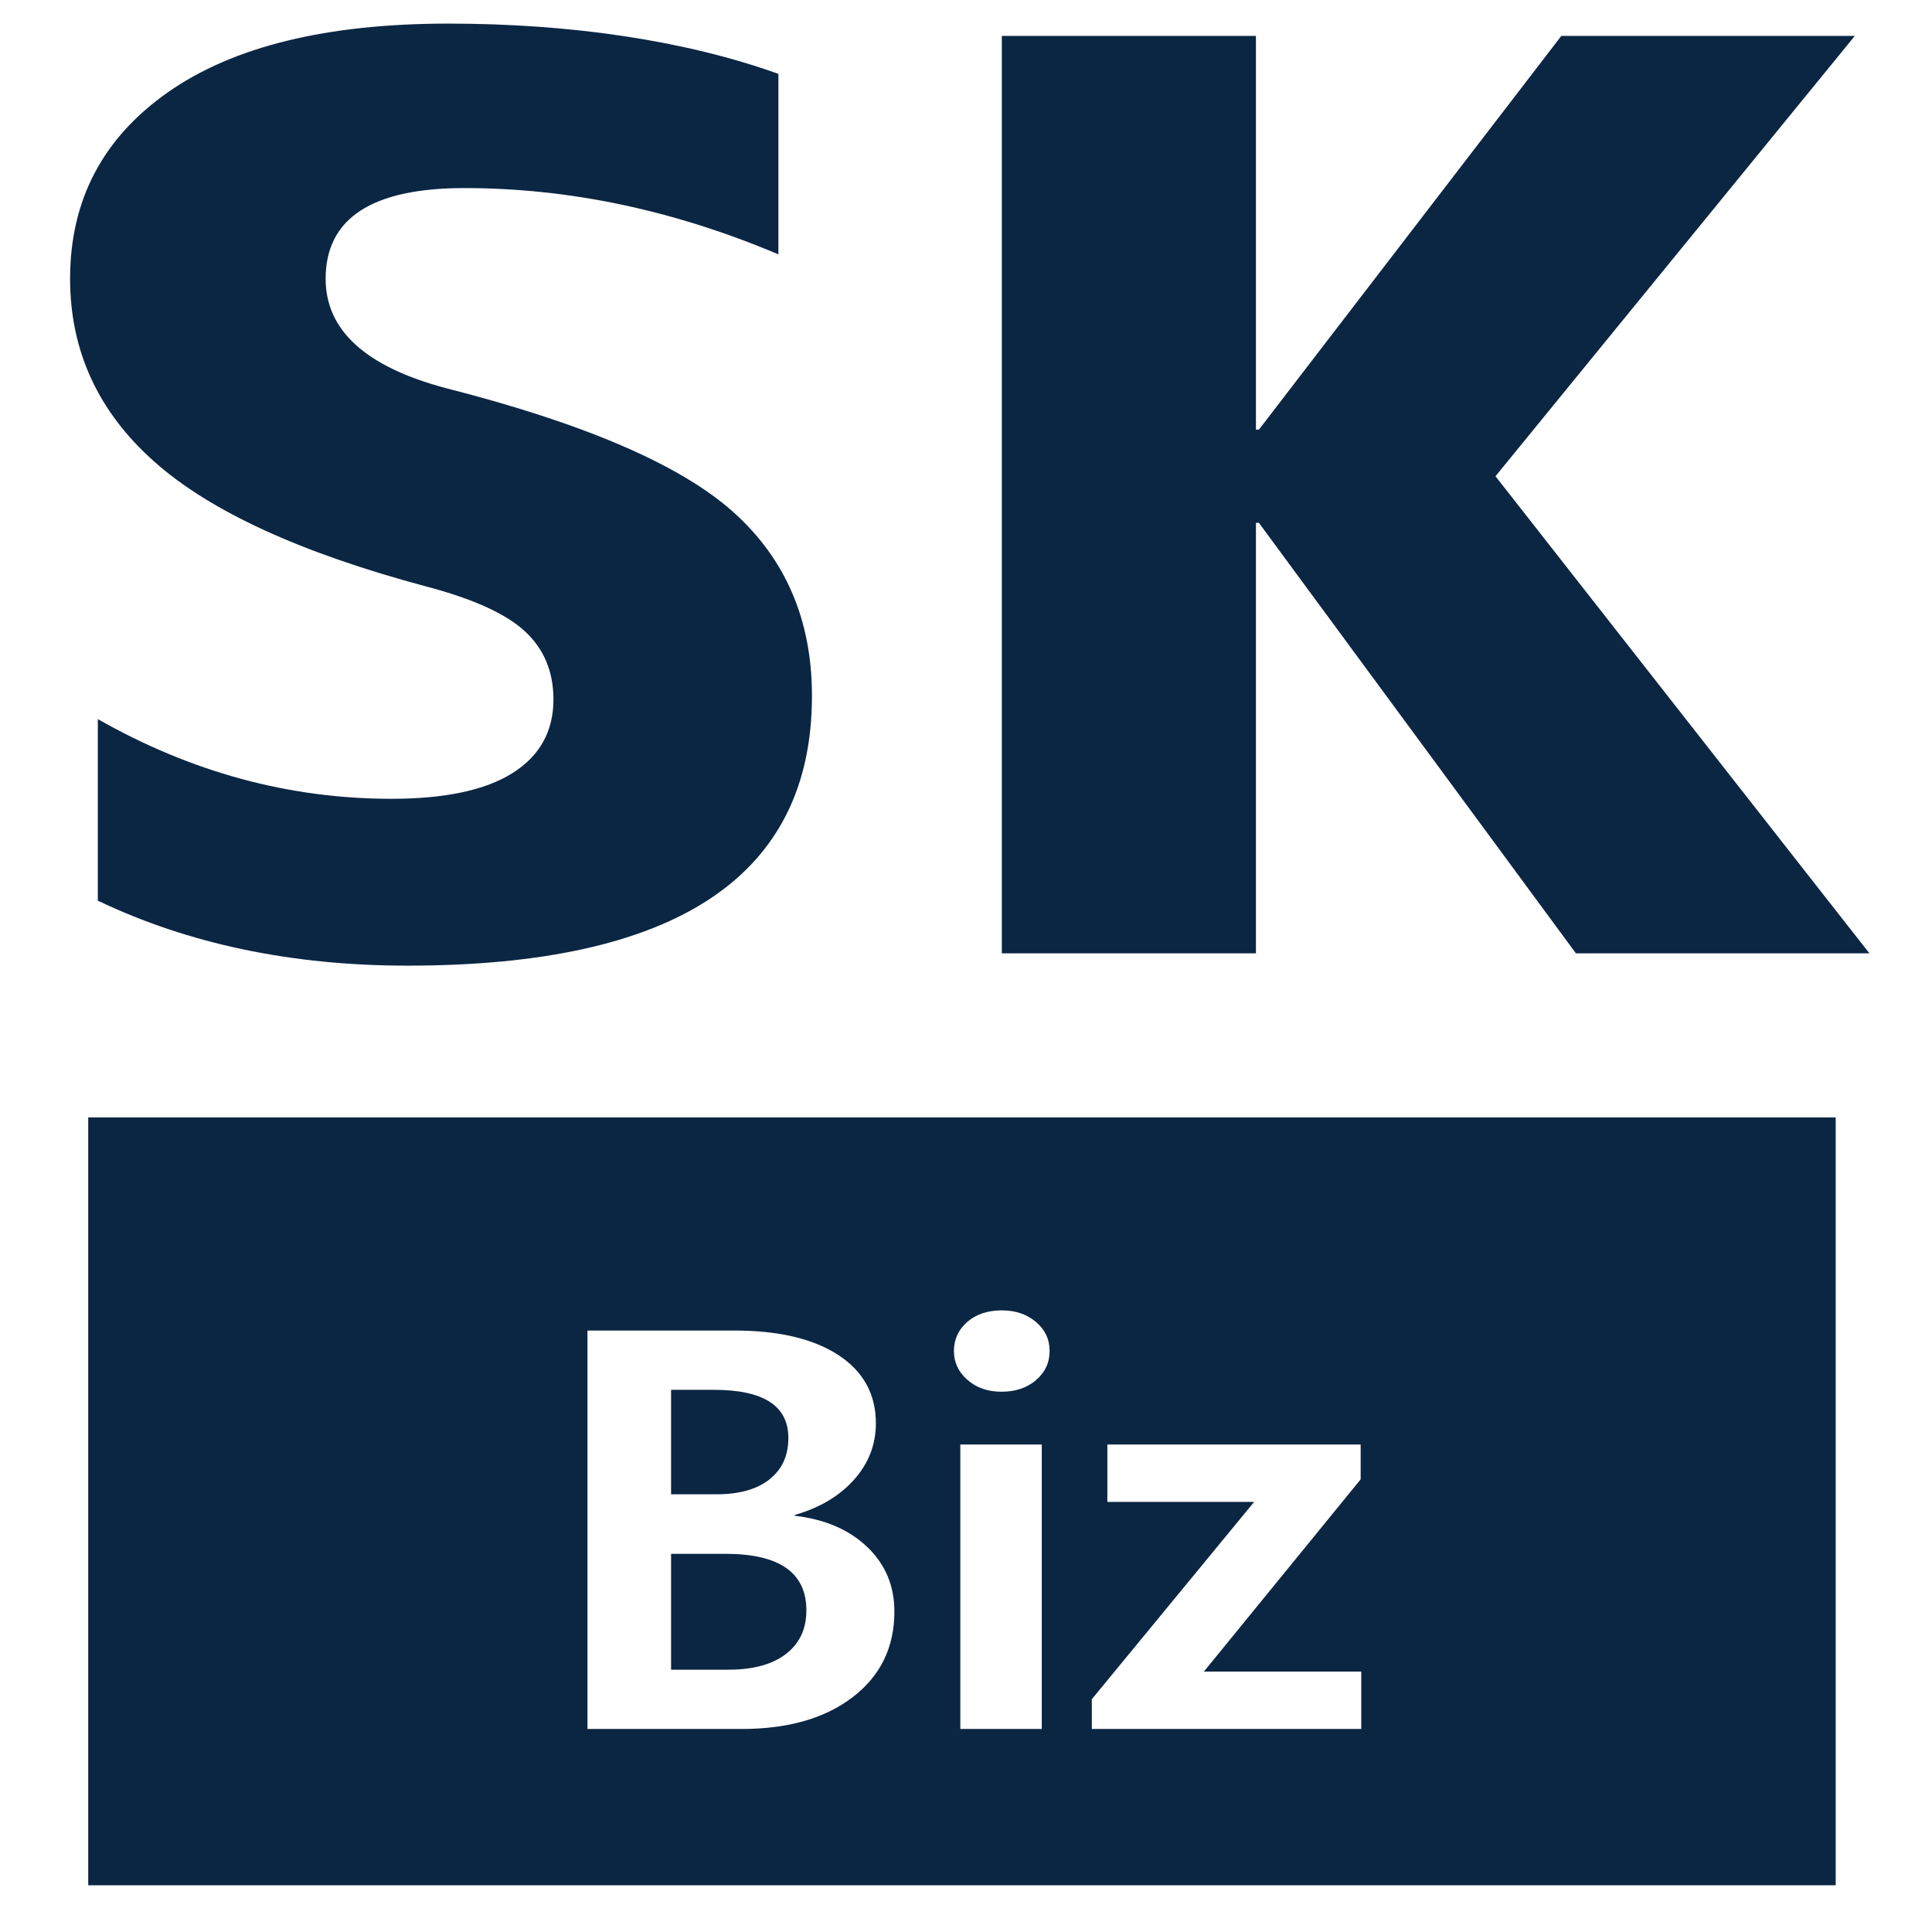
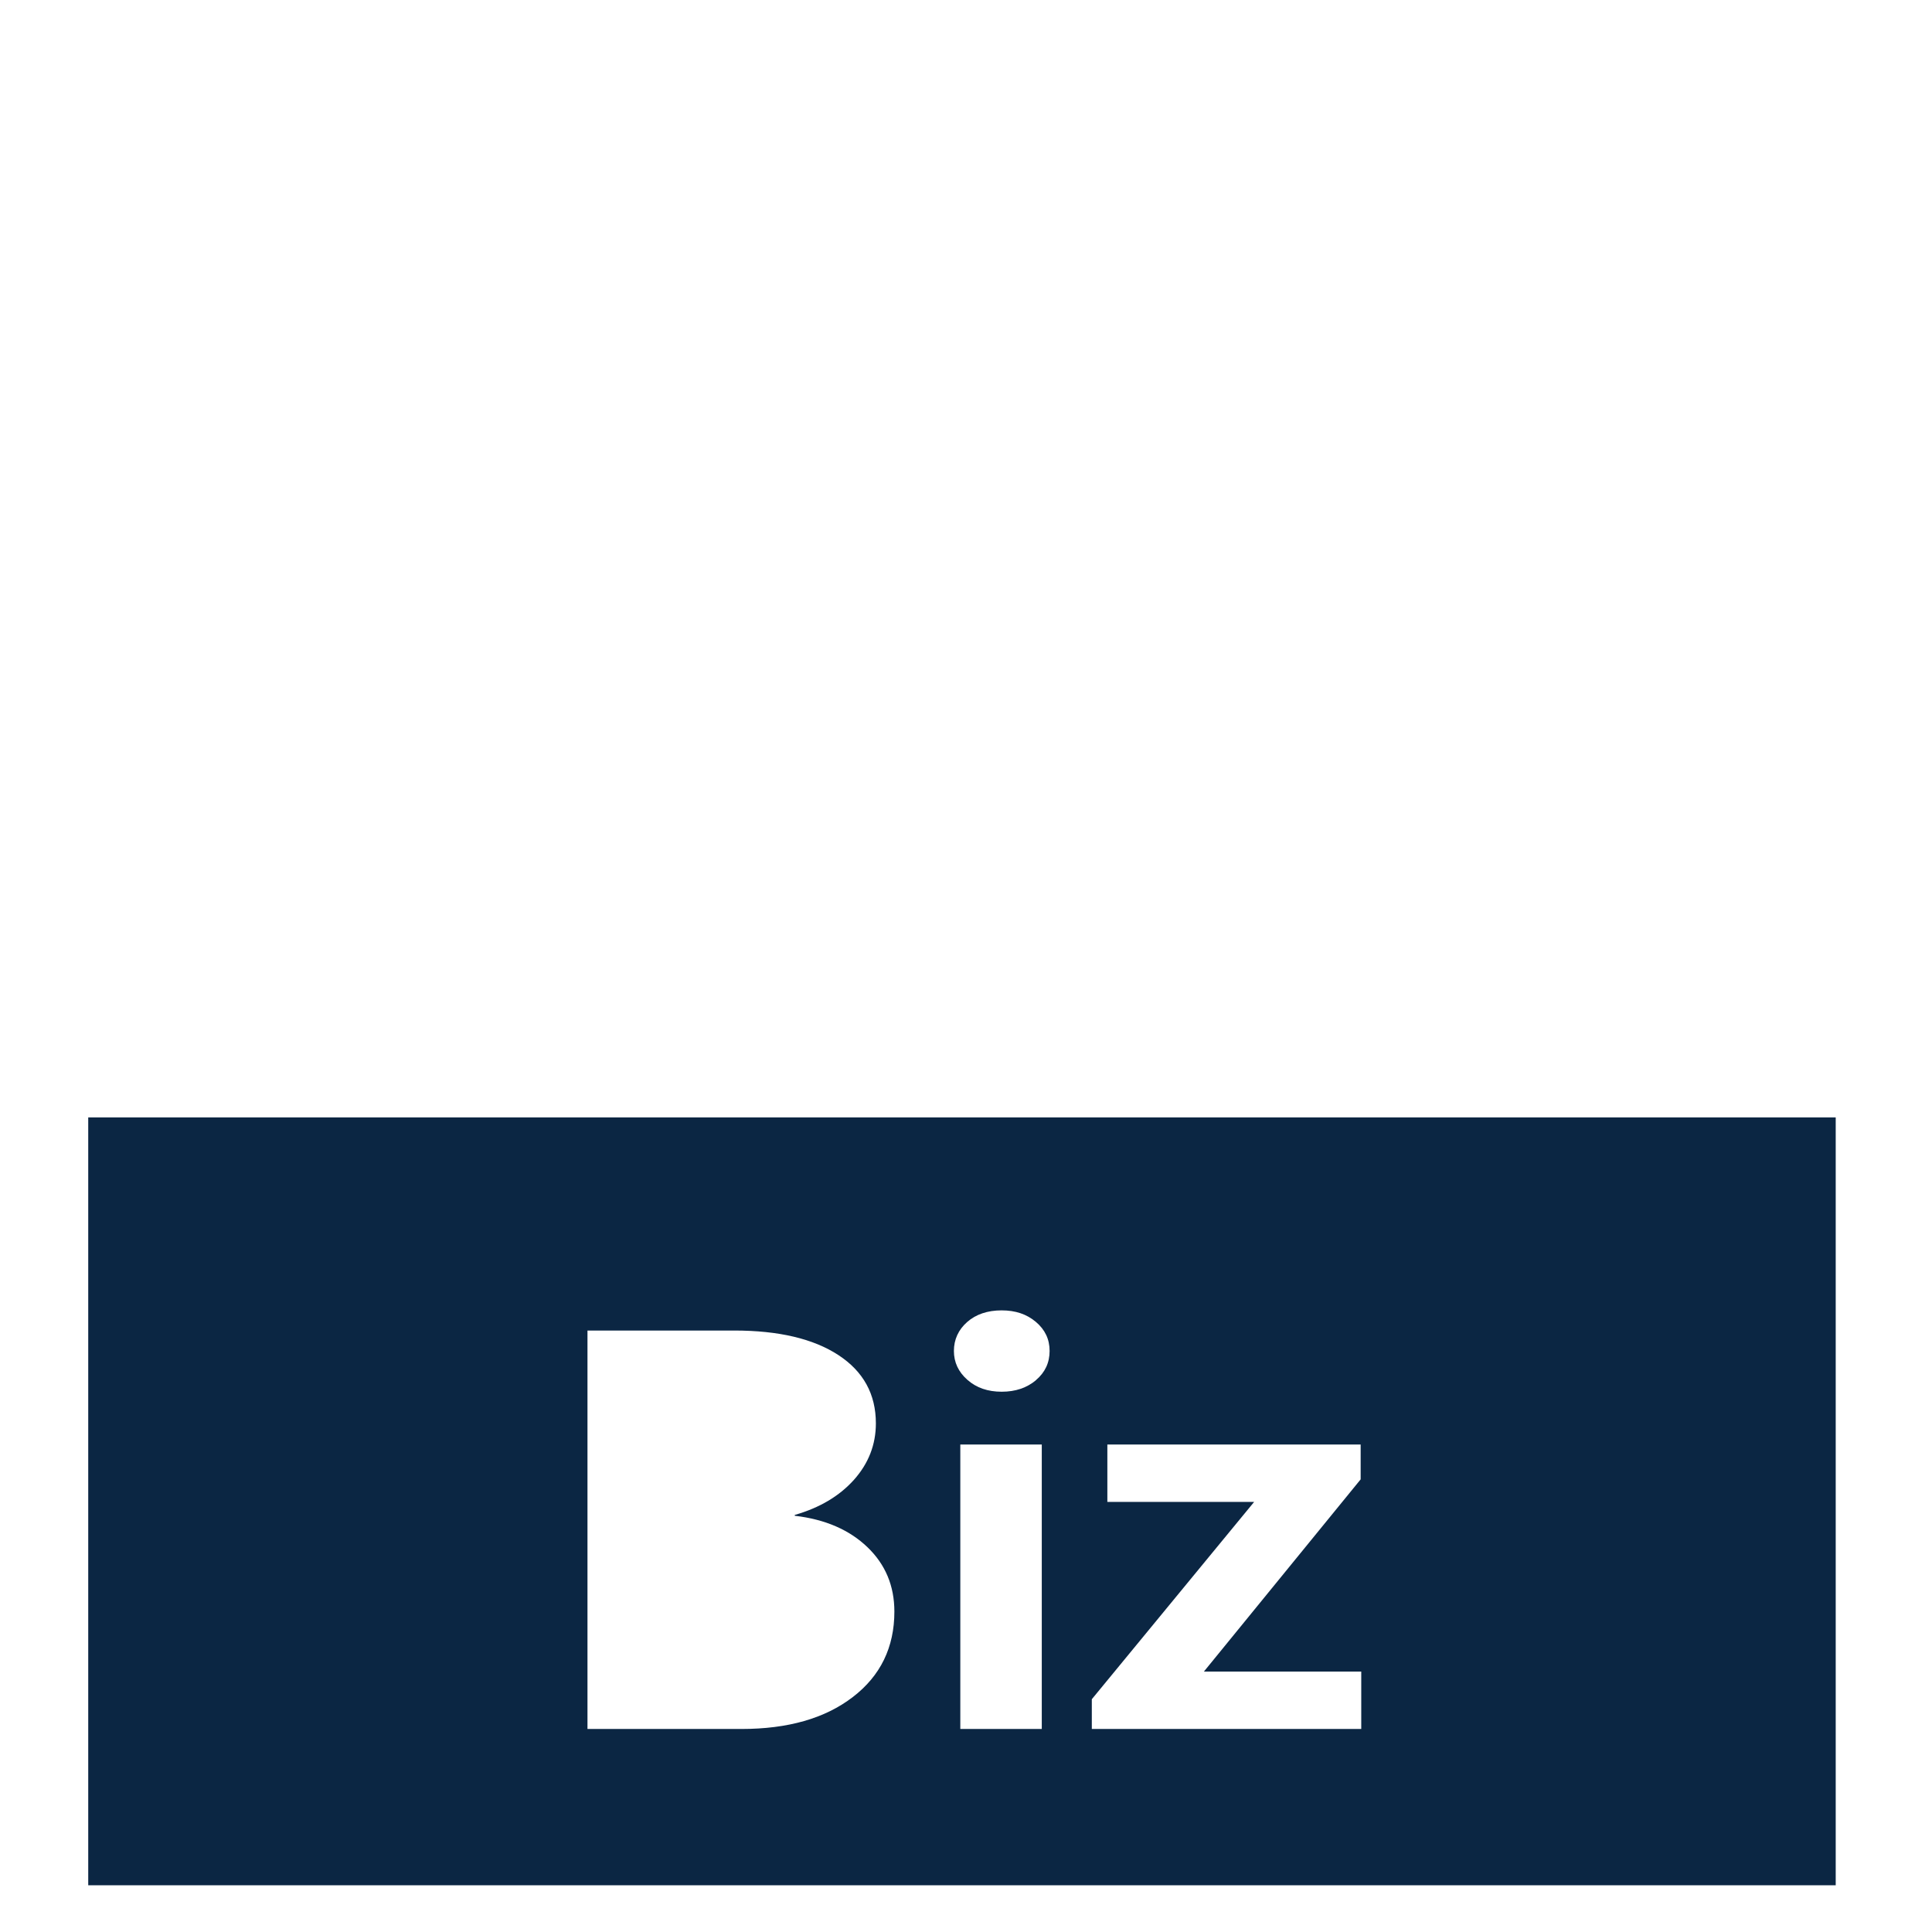
<svg xmlns="http://www.w3.org/2000/svg" id="_レイヤー_2" data-name="レイヤー 2" viewBox="0 0 162.92 162.92">
  <defs>
    <style>
      .cls-1 {
        fill: #0b2643;
      }

      .cls-2 {
        fill: none;
      }
    </style>
  </defs>
  <g id="_レイヤー_2-2" data-name="レイヤー 2">
    <g>
-       <path class="cls-1" d="m65.64,21.45c-8.79-3.72-17.61-5.59-26.48-5.59-7.8,0-11.7,2.55-11.7,7.65,0,4.34,3.37,7.41,10.1,9.21,11.66,2.97,19.72,6.43,24.2,10.39,4.47,3.97,6.71,9.15,6.71,15.57,0,15.17-11.37,22.75-34.11,22.75-9.77,0-18.47-1.83-26.11-5.48v-15.31c7.88,4.48,16.13,6.72,24.75,6.72,4.51,0,7.92-.72,10.22-2.17,2.3-1.45,3.45-3.52,3.45-6.21,0-2.34-.8-4.26-2.4-5.74-1.6-1.48-4.37-2.74-8.31-3.78-10.59-2.83-18.25-6.34-22.97-10.55-4.72-4.2-7.08-9.34-7.08-15.41,0-6.62,2.75-11.86,8.25-15.72,5.5-3.86,13.38-5.79,23.65-5.79s19.95,1.41,27.83,4.24v15.2Z" />
-       <path class="cls-1" d="m105.91,3.03v33.2h.25L131.66,3.03h24.75l-30.3,37.13,31.53,40.23h-24.75l-26.73-36.3h-.25v36.3h-21.43V3.03h21.43Z" />
-     </g>
-     <rect class="cls-2" width="162.92" height="162.92" />
+       </g>
    <g>
-       <path class="cls-1" d="m61.19,131.03h-4.6v9.77h4.84c2.08,0,3.69-.44,4.84-1.32,1.15-.88,1.73-2.11,1.73-3.68,0-3.18-2.27-4.77-6.82-4.77Z" />
-       <path class="cls-1" d="m64.87,124.76c1.07-.83,1.61-2,1.61-3.5,0-2.71-2.09-4.06-6.28-4.06h-3.61v8.81h3.83c1.89,0,3.38-.41,4.45-1.24Z" />
      <path class="cls-1" d="m7.44,94.23v64.75h147.36v-64.75H7.44Zm64.47,48.88c-2.34,1.8-5.47,2.69-9.39,2.69h-12.98v-33.6h12.38c3.74,0,6.67.69,8.78,2.07,2.11,1.38,3.16,3.3,3.16,5.76,0,1.79-.62,3.38-1.85,4.76-1.24,1.38-2.9,2.36-4.99,2.96v.07c2.57.3,4.61,1.19,6.13,2.65,1.52,1.46,2.27,3.27,2.27,5.43,0,3.01-1.17,5.42-3.51,7.21Zm15.94,2.69h-6.87v-23.99h6.87v23.99Zm-.48-29.42c-.77.65-1.73.98-2.9.98s-2.13-.33-2.89-1c-.76-.67-1.14-1.48-1.14-2.44s.38-1.79,1.12-2.44,1.72-.98,2.9-.98,2.12.32,2.89.97,1.16,1.46,1.16,2.45-.38,1.81-1.15,2.46Zm27.42,29.42h-22.72v-2.51l13.69-16.64h-12.38v-4.84h21.36v2.94l-13.22,16.21h13.27v4.84Z" />
    </g>
  </g>
</svg>